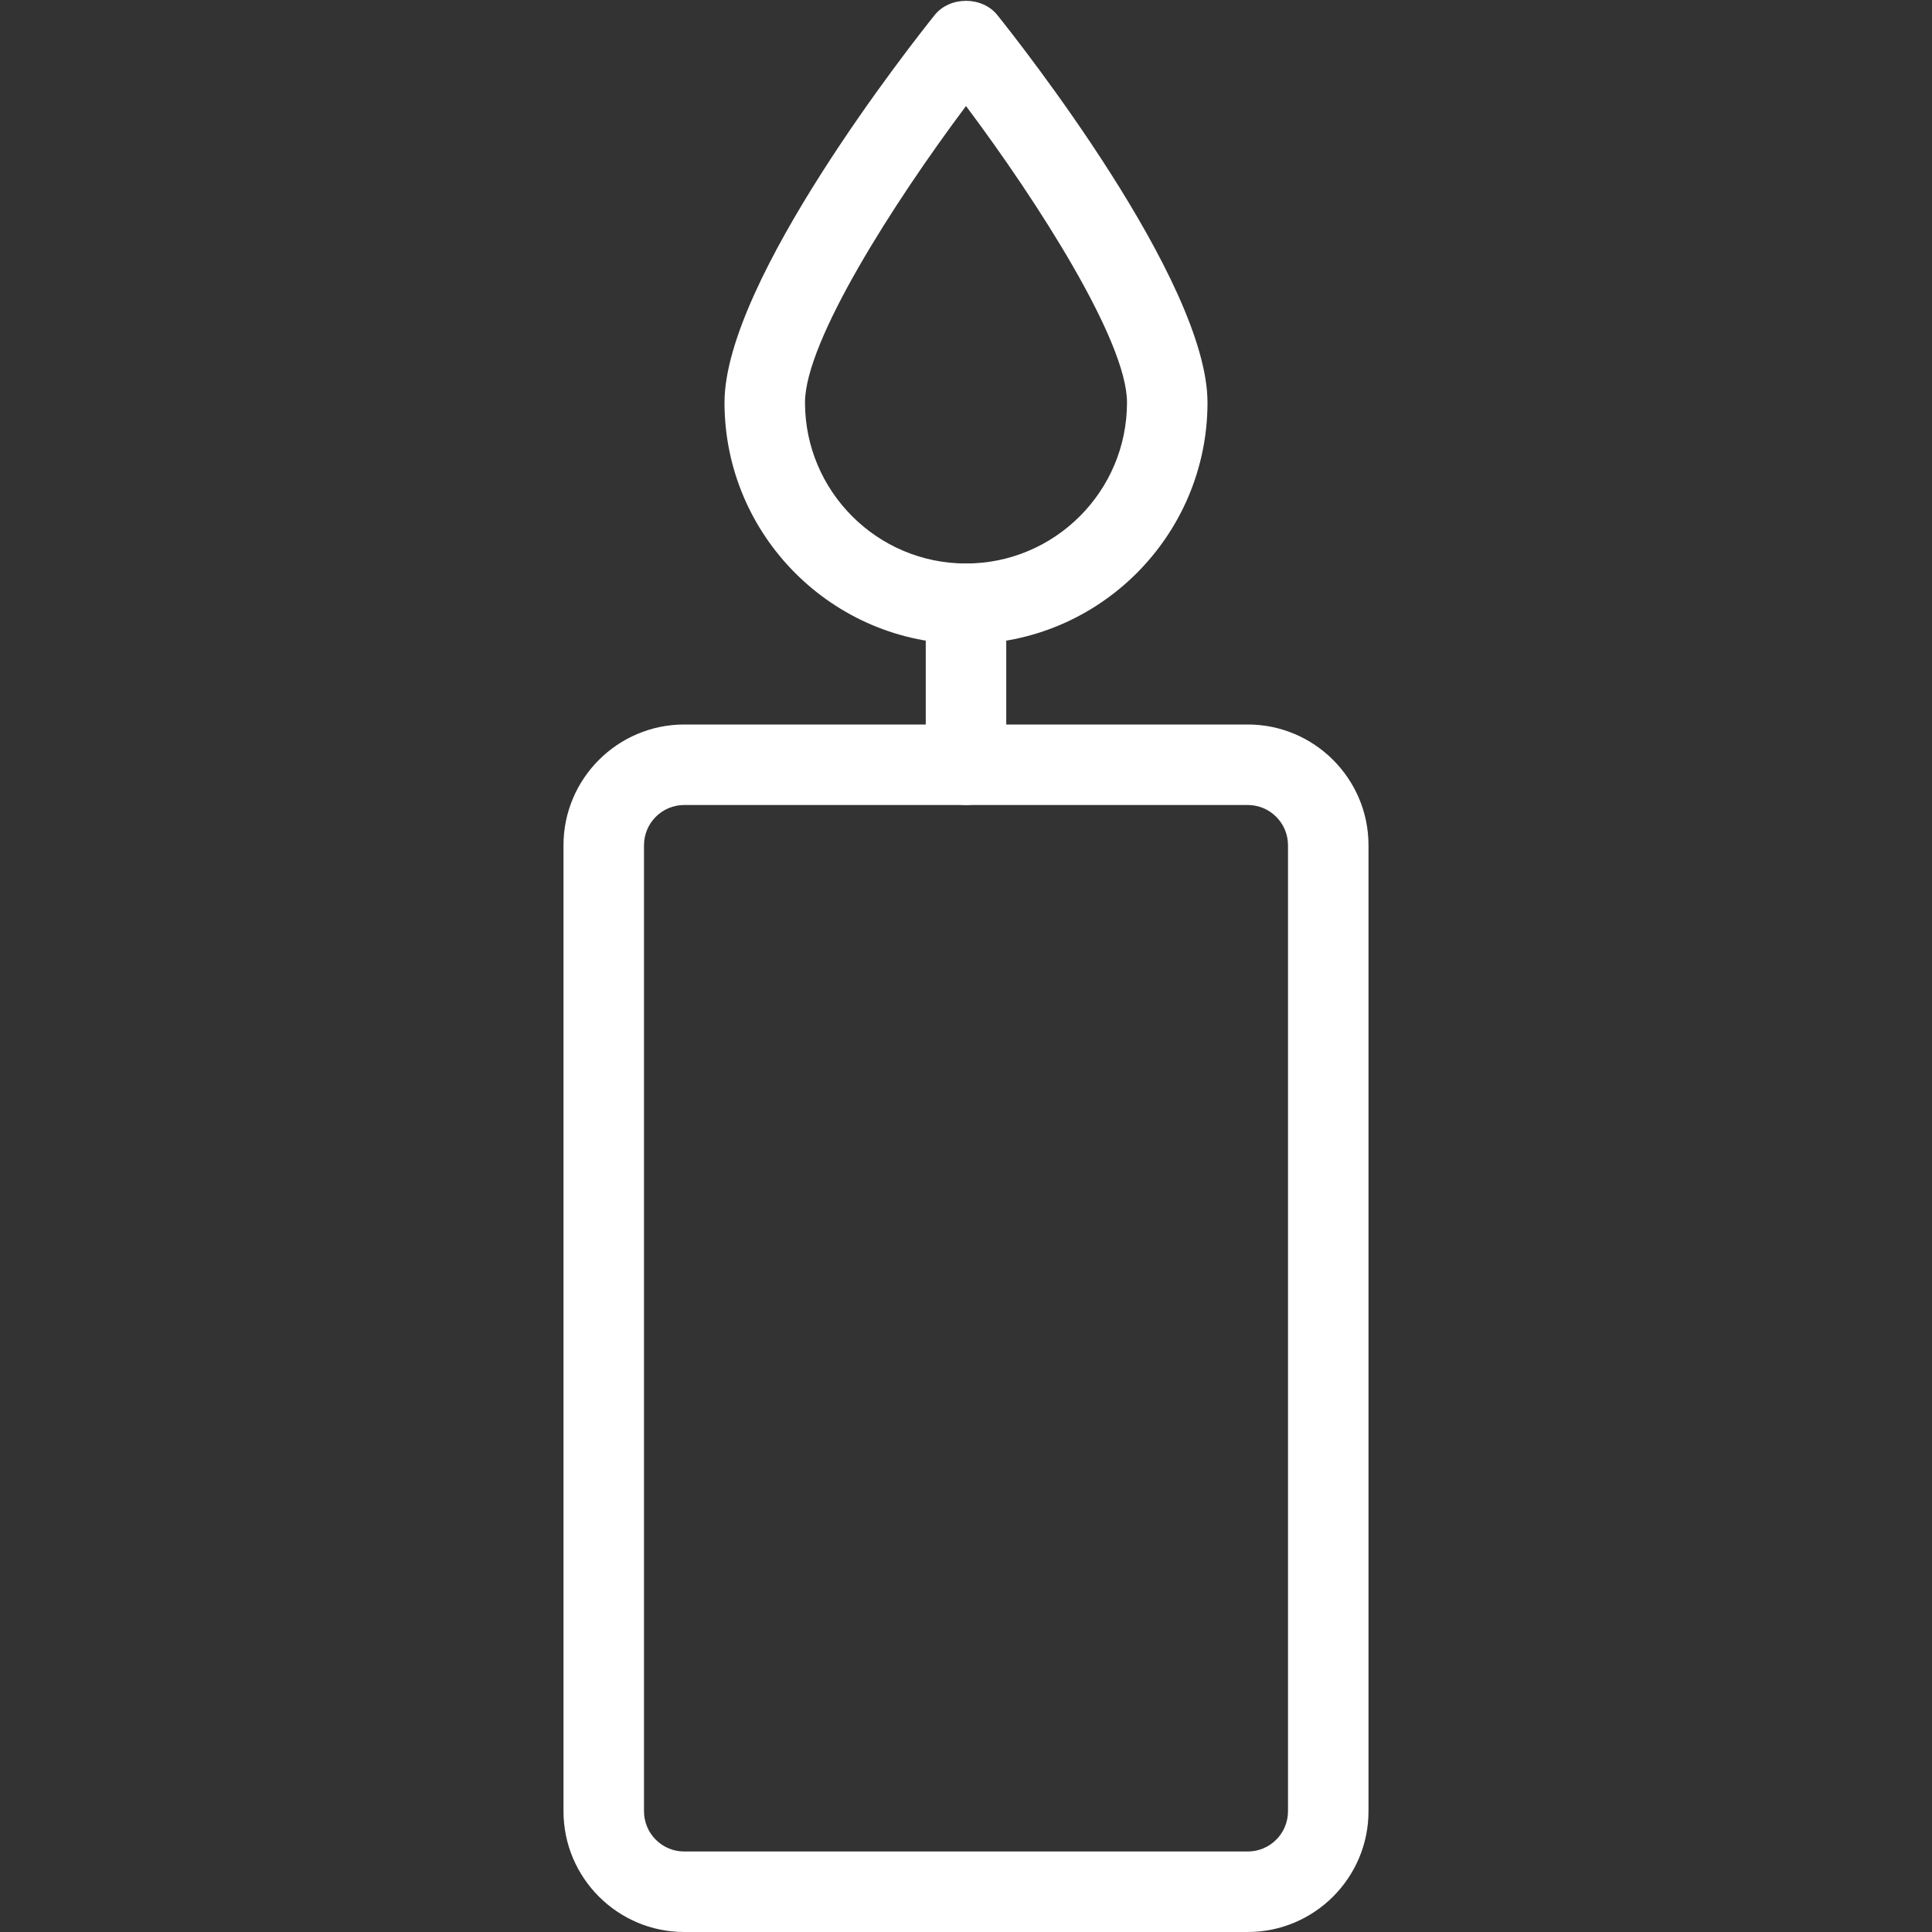
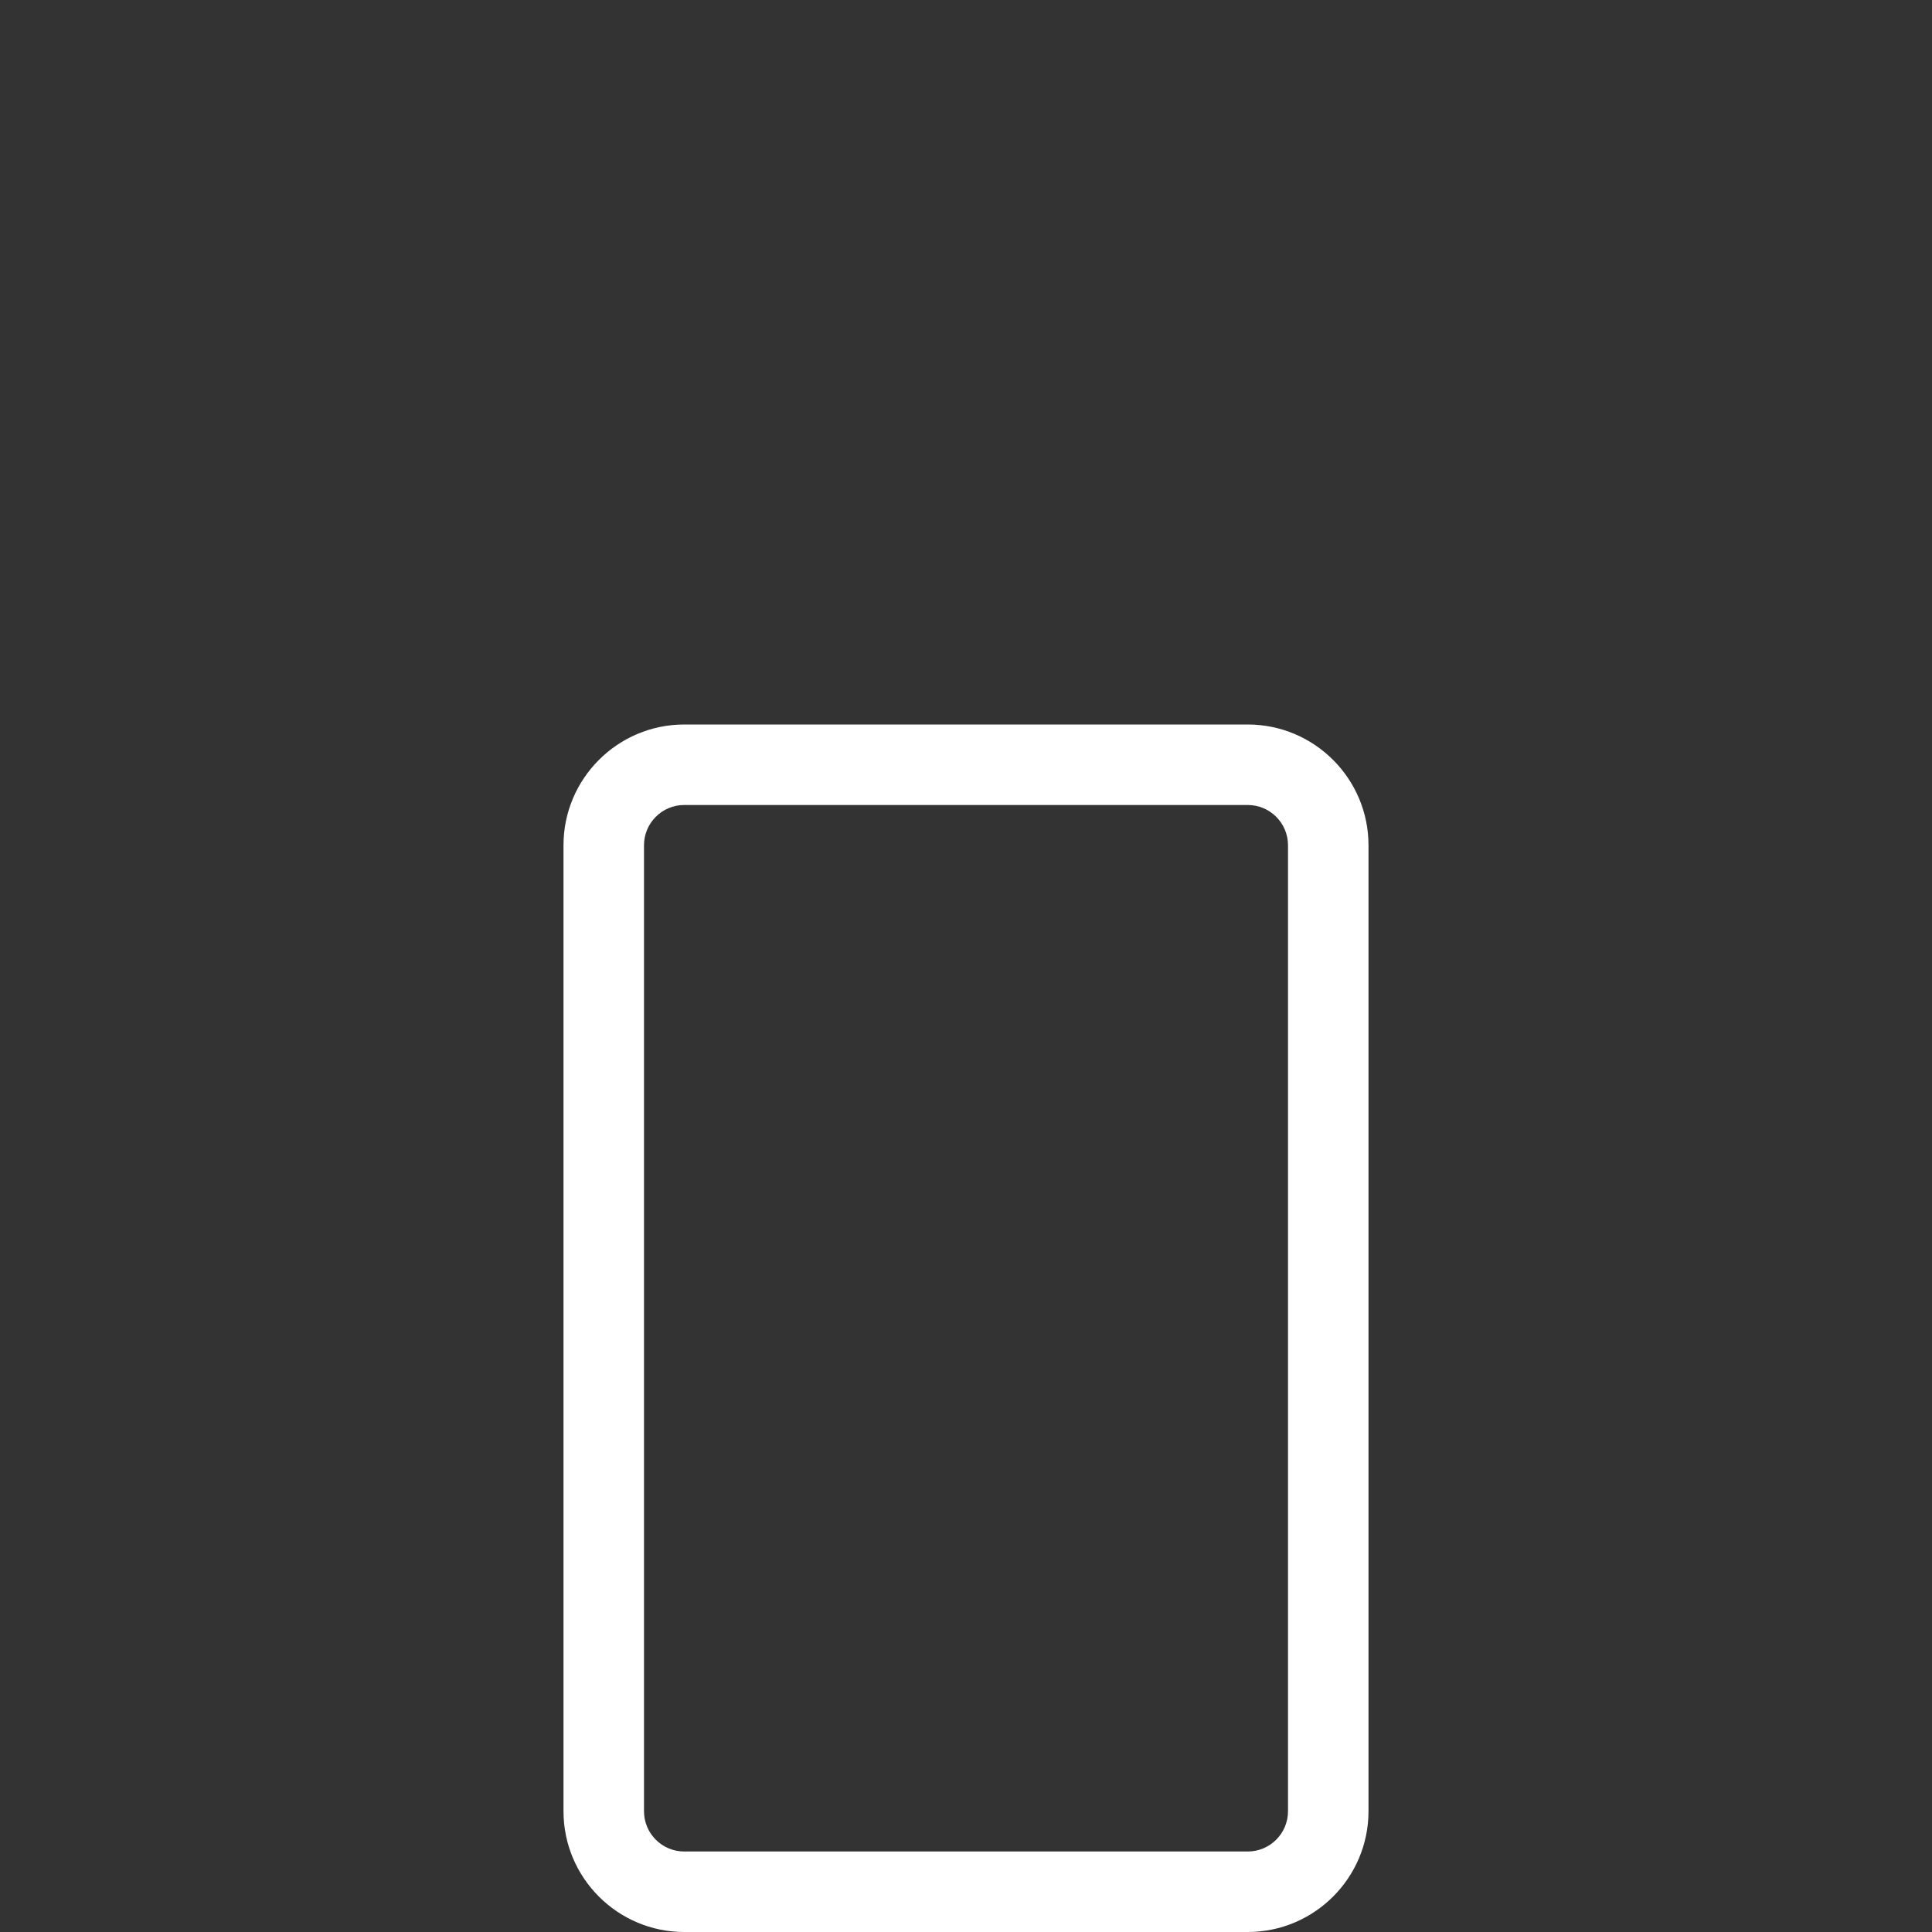
<svg xmlns="http://www.w3.org/2000/svg" height="300" viewBox="0 0 24 24" width="300" version="1.1">
  <rect x="0" y="0" width="24" height="24" fill="#333333" stroke="none" />
  <g width="100%" height="100%" transform="matrix(1,0,0,1,0,0)">
    <path d="m15.5 24h-7c-.827 0-1.5-.673-1.5-1.5v-12c0-.827.673-1.5 1.5-1.5h7c.827 0 1.5.673 1.5 1.5v12c0 .827-.673 1.5-1.5 1.5zm-7-14c-.276 0-.5.224-.5.5v12c0 .276.224.5.5.5h7c.276 0 .5-.224.5-.5v-12c0-.276-.224-.5-.5-.5z" fill="#ffffff" fill-opacity="1" data-original-color="#000000ff" stroke="none" stroke-opacity="1" />
-     <path d="m12 8c-1.654 0-3-1.346-3-3 0-1.513 2.343-4.479 2.61-4.812.189-.237.591-.237.78 0 .267.333 2.61 3.299 2.61 4.812 0 1.654-1.346 3-3 3zm0-6.683c-.896 1.197-2 2.922-2 3.683 0 1.103.897 2 2 2s2-.897 2-2c0-.762-1.104-2.487-2-3.683z" fill="#ffffff" fill-opacity="1" data-original-color="#000000ff" stroke="none" stroke-opacity="1" />
-     <path d="m12 10c-.276 0-.5-.224-.5-.5v-2c0-.276.224-.5.5-.5s.5.224.5.5v2c0 .276-.224.5-.5.5z" fill="#ffffff" fill-opacity="1" data-original-color="#000000ff" stroke="none" stroke-opacity="1" />
  </g>
</svg>